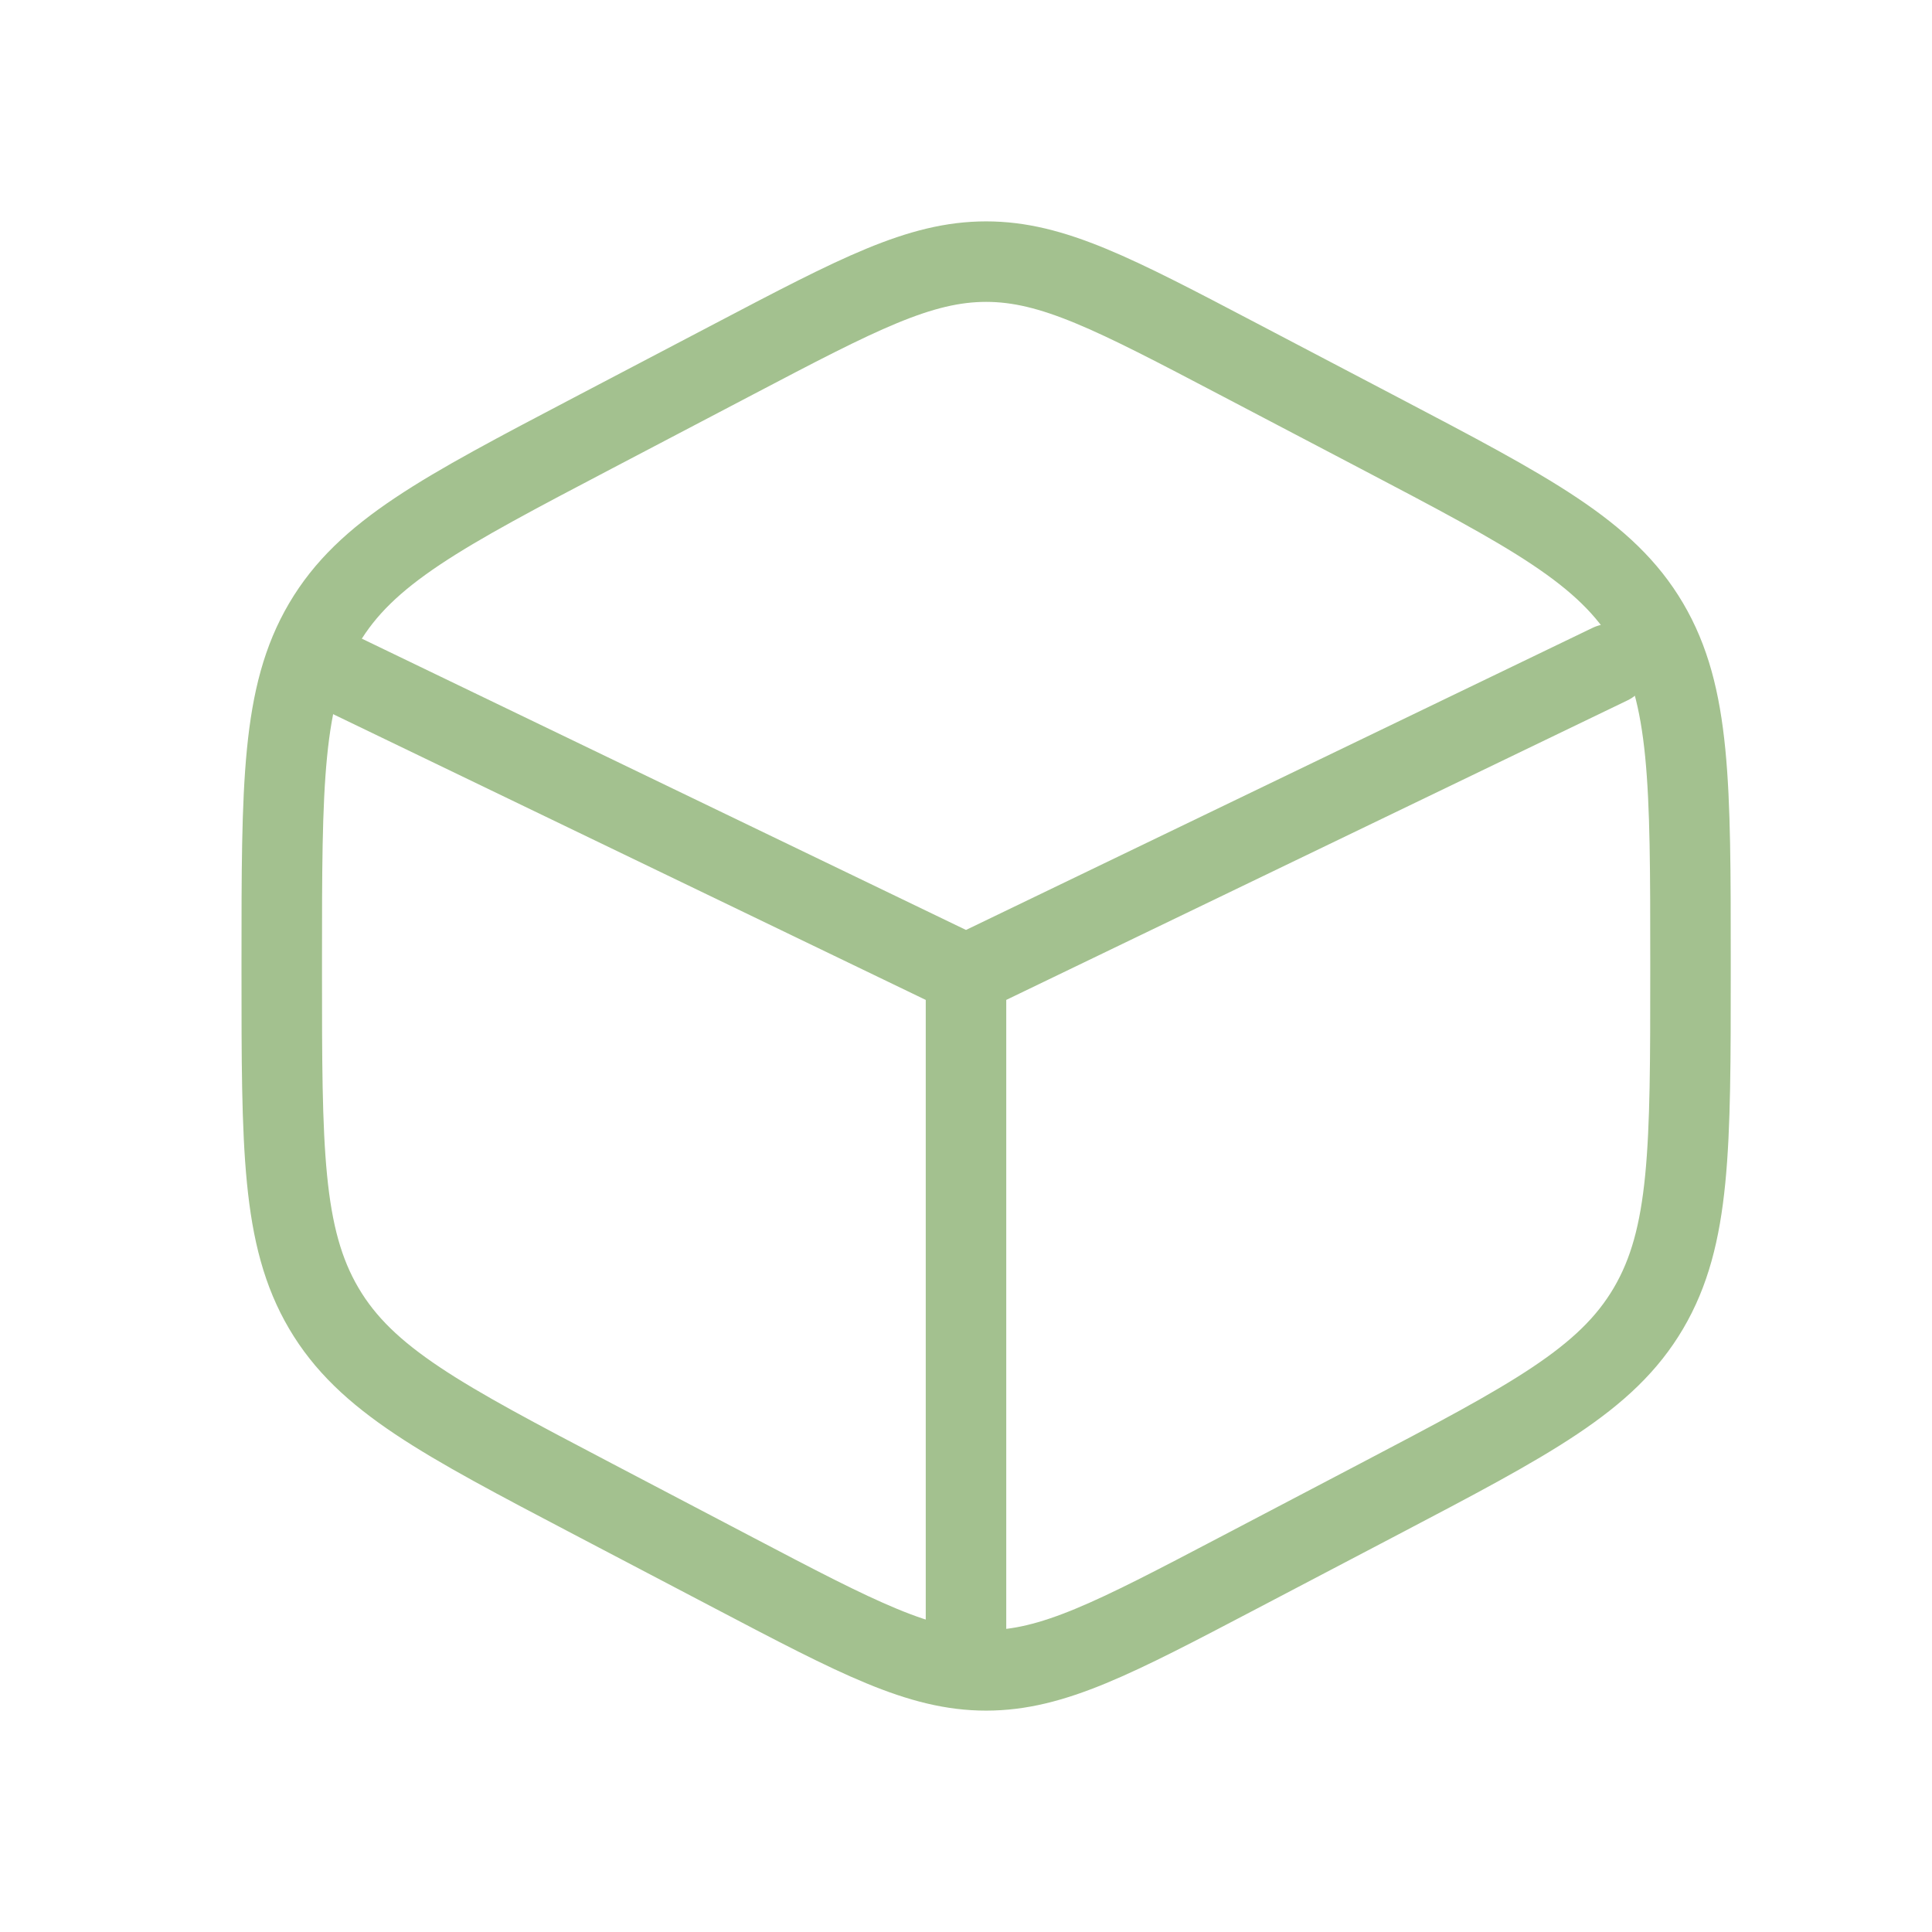
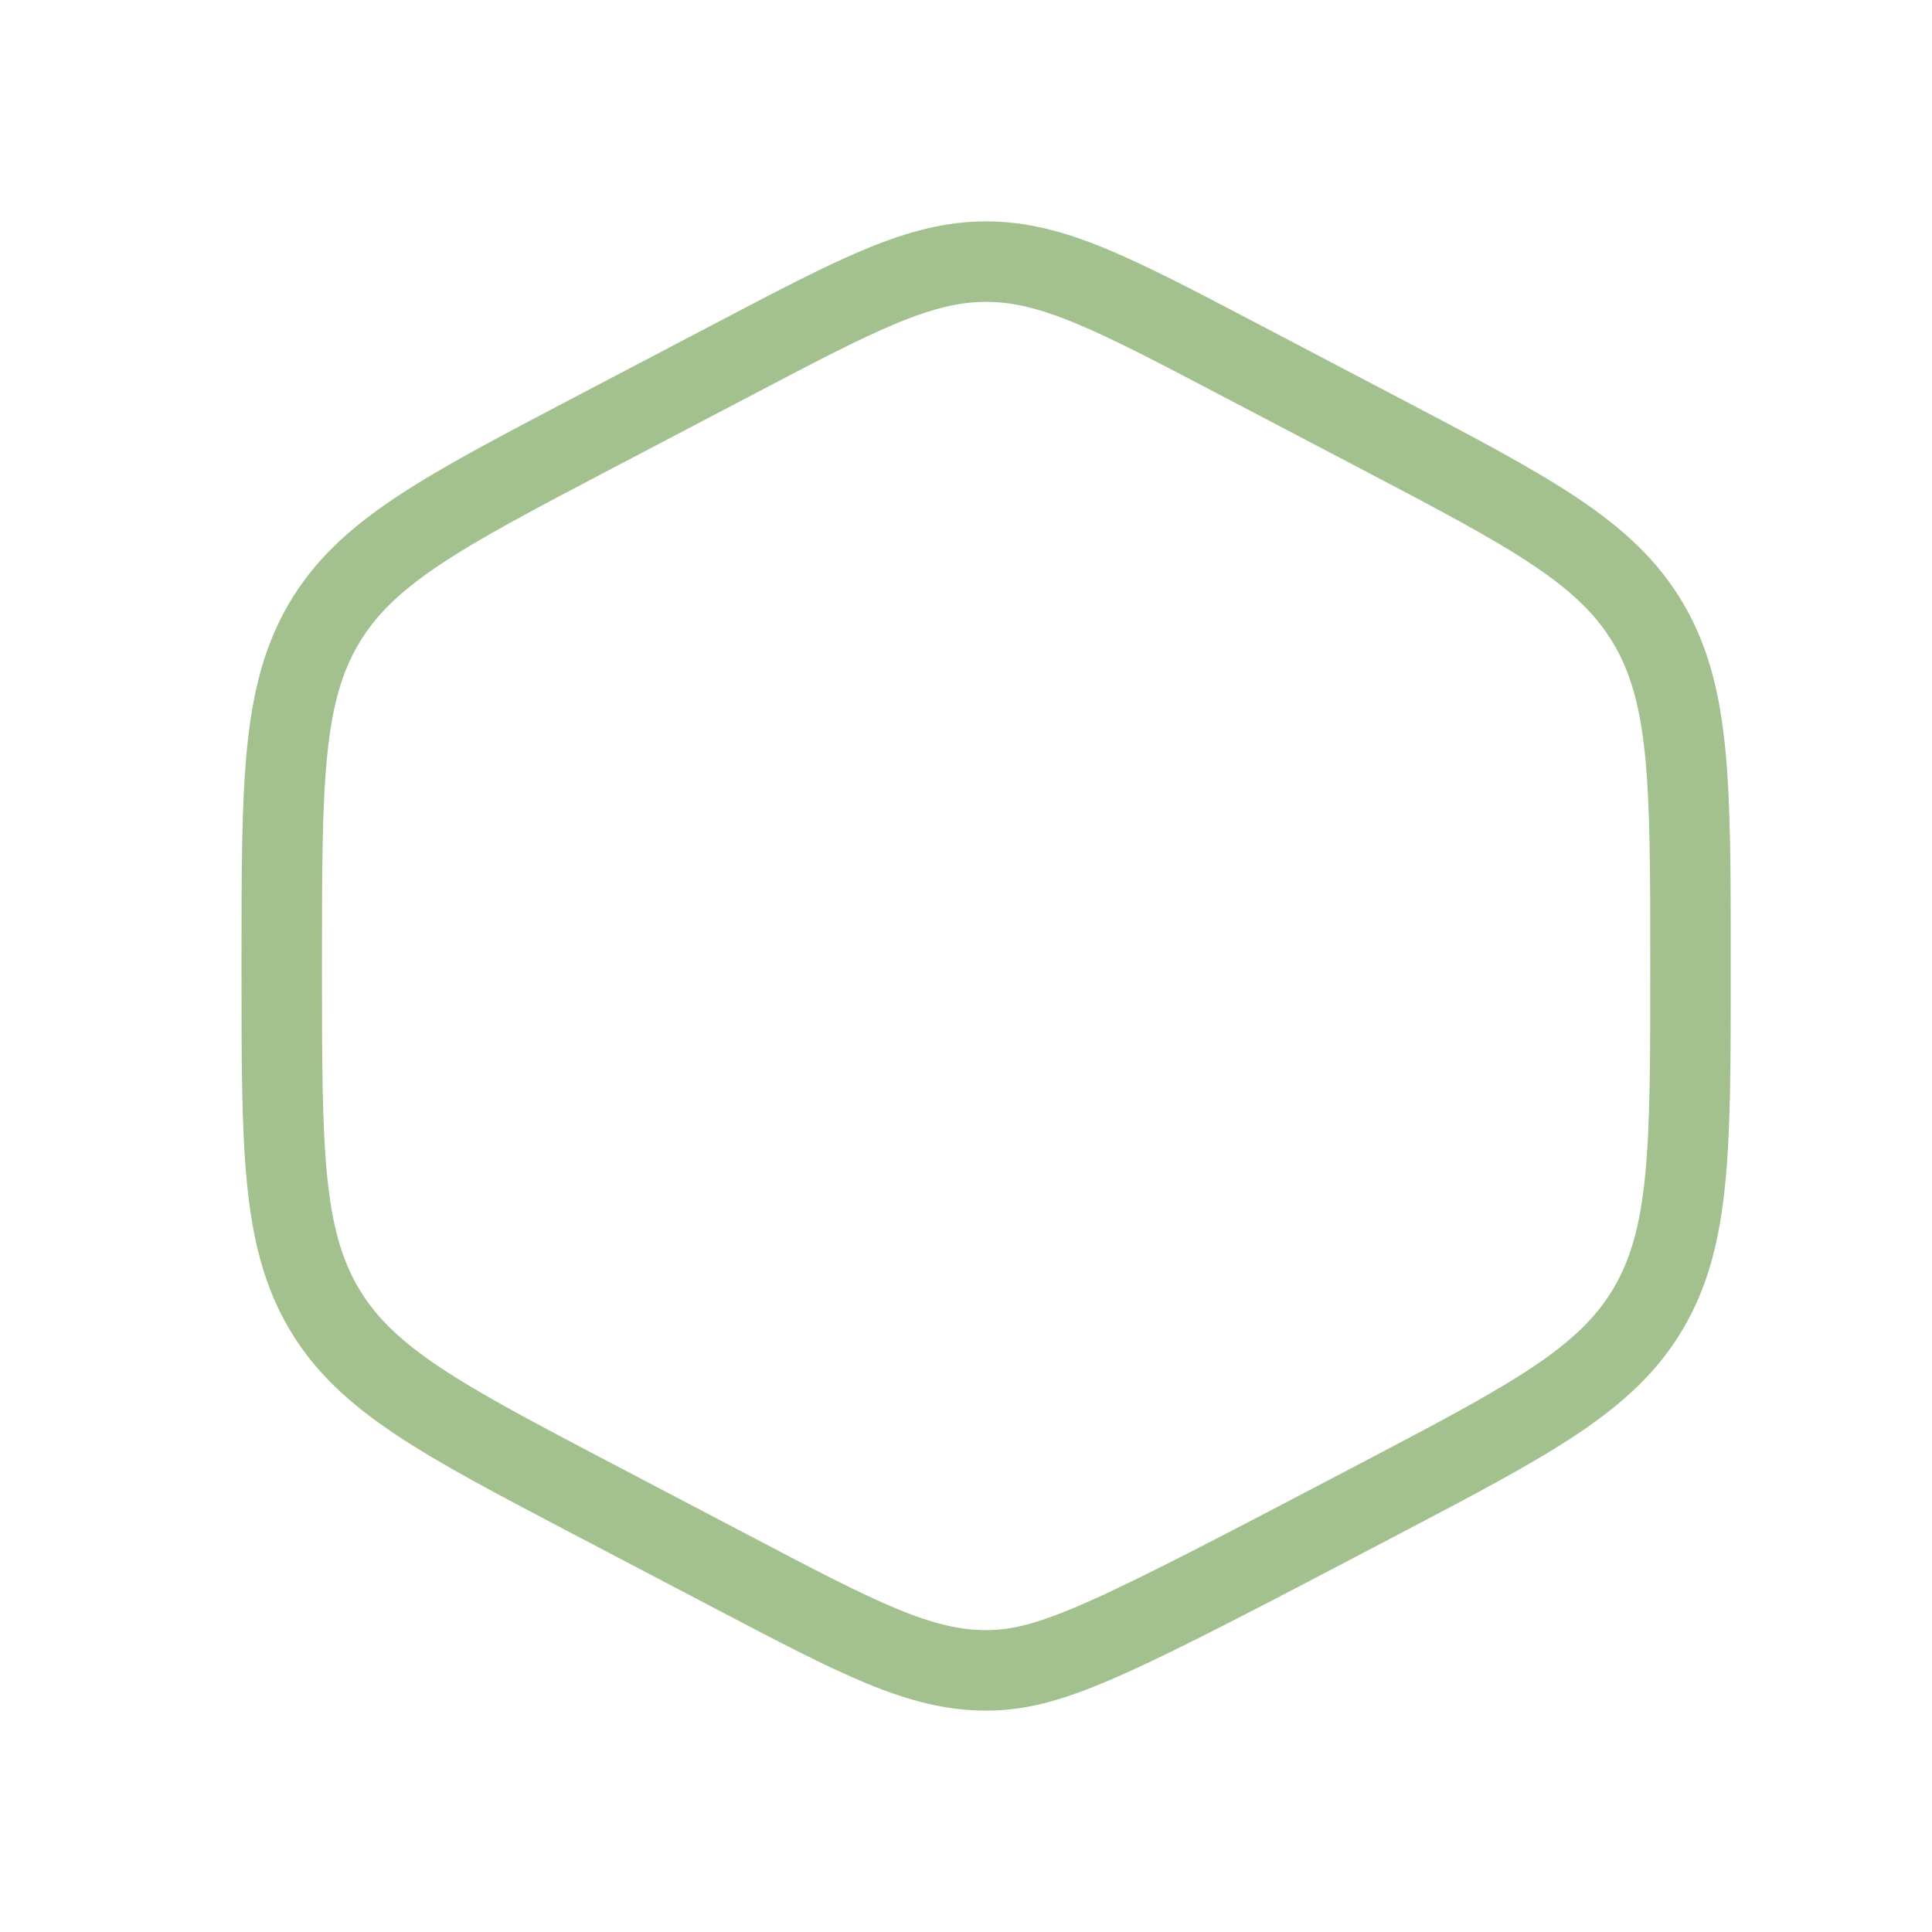
<svg xmlns="http://www.w3.org/2000/svg" width="36" height="36" viewBox="0 0 36 36" fill="none">
-   <path d="M23.071 6.689L25.696 8.066C28.52 9.548 29.932 10.289 30.716 11.621C31.5 12.953 31.5 14.609 31.5 17.923V18.077C31.5 21.391 31.5 23.047 30.716 24.379C29.932 25.711 28.52 26.452 25.696 27.934L23.071 29.311C20.767 30.52 19.614 31.125 18.375 31.125C17.136 31.125 15.983 30.52 13.679 29.311L11.054 27.934C8.23 26.452 6.818 25.711 6.034 24.379C5.25 23.047 5.25 21.391 5.25 18.077V17.923C5.25 14.609 5.25 12.953 6.034 11.621C6.818 10.289 8.23 9.548 11.054 8.066L13.679 6.689C15.983 5.48 17.136 4.875 18.375 4.875C19.614 4.875 20.767 5.48 23.071 6.689Z" stroke="#A3C18F" stroke-width="1.5" stroke-linecap="round" />
-   <path d="M30 12.375L18 18.161M18 18.161L6 12.375M18 18.161V30.375" stroke="#A3C18F" stroke-width="1.5" stroke-linecap="round" />
+   <path d="M23.071 6.689L25.696 8.066C28.52 9.548 29.932 10.289 30.716 11.621C31.5 12.953 31.5 14.609 31.5 17.923V18.077C31.5 21.391 31.5 23.047 30.716 24.379C29.932 25.711 28.52 26.452 25.696 27.934C20.767 30.52 19.614 31.125 18.375 31.125C17.136 31.125 15.983 30.52 13.679 29.311L11.054 27.934C8.23 26.452 6.818 25.711 6.034 24.379C5.25 23.047 5.25 21.391 5.25 18.077V17.923C5.25 14.609 5.25 12.953 6.034 11.621C6.818 10.289 8.23 9.548 11.054 8.066L13.679 6.689C15.983 5.48 17.136 4.875 18.375 4.875C19.614 4.875 20.767 5.48 23.071 6.689Z" stroke="#A3C18F" stroke-width="1.5" stroke-linecap="round" />
</svg>